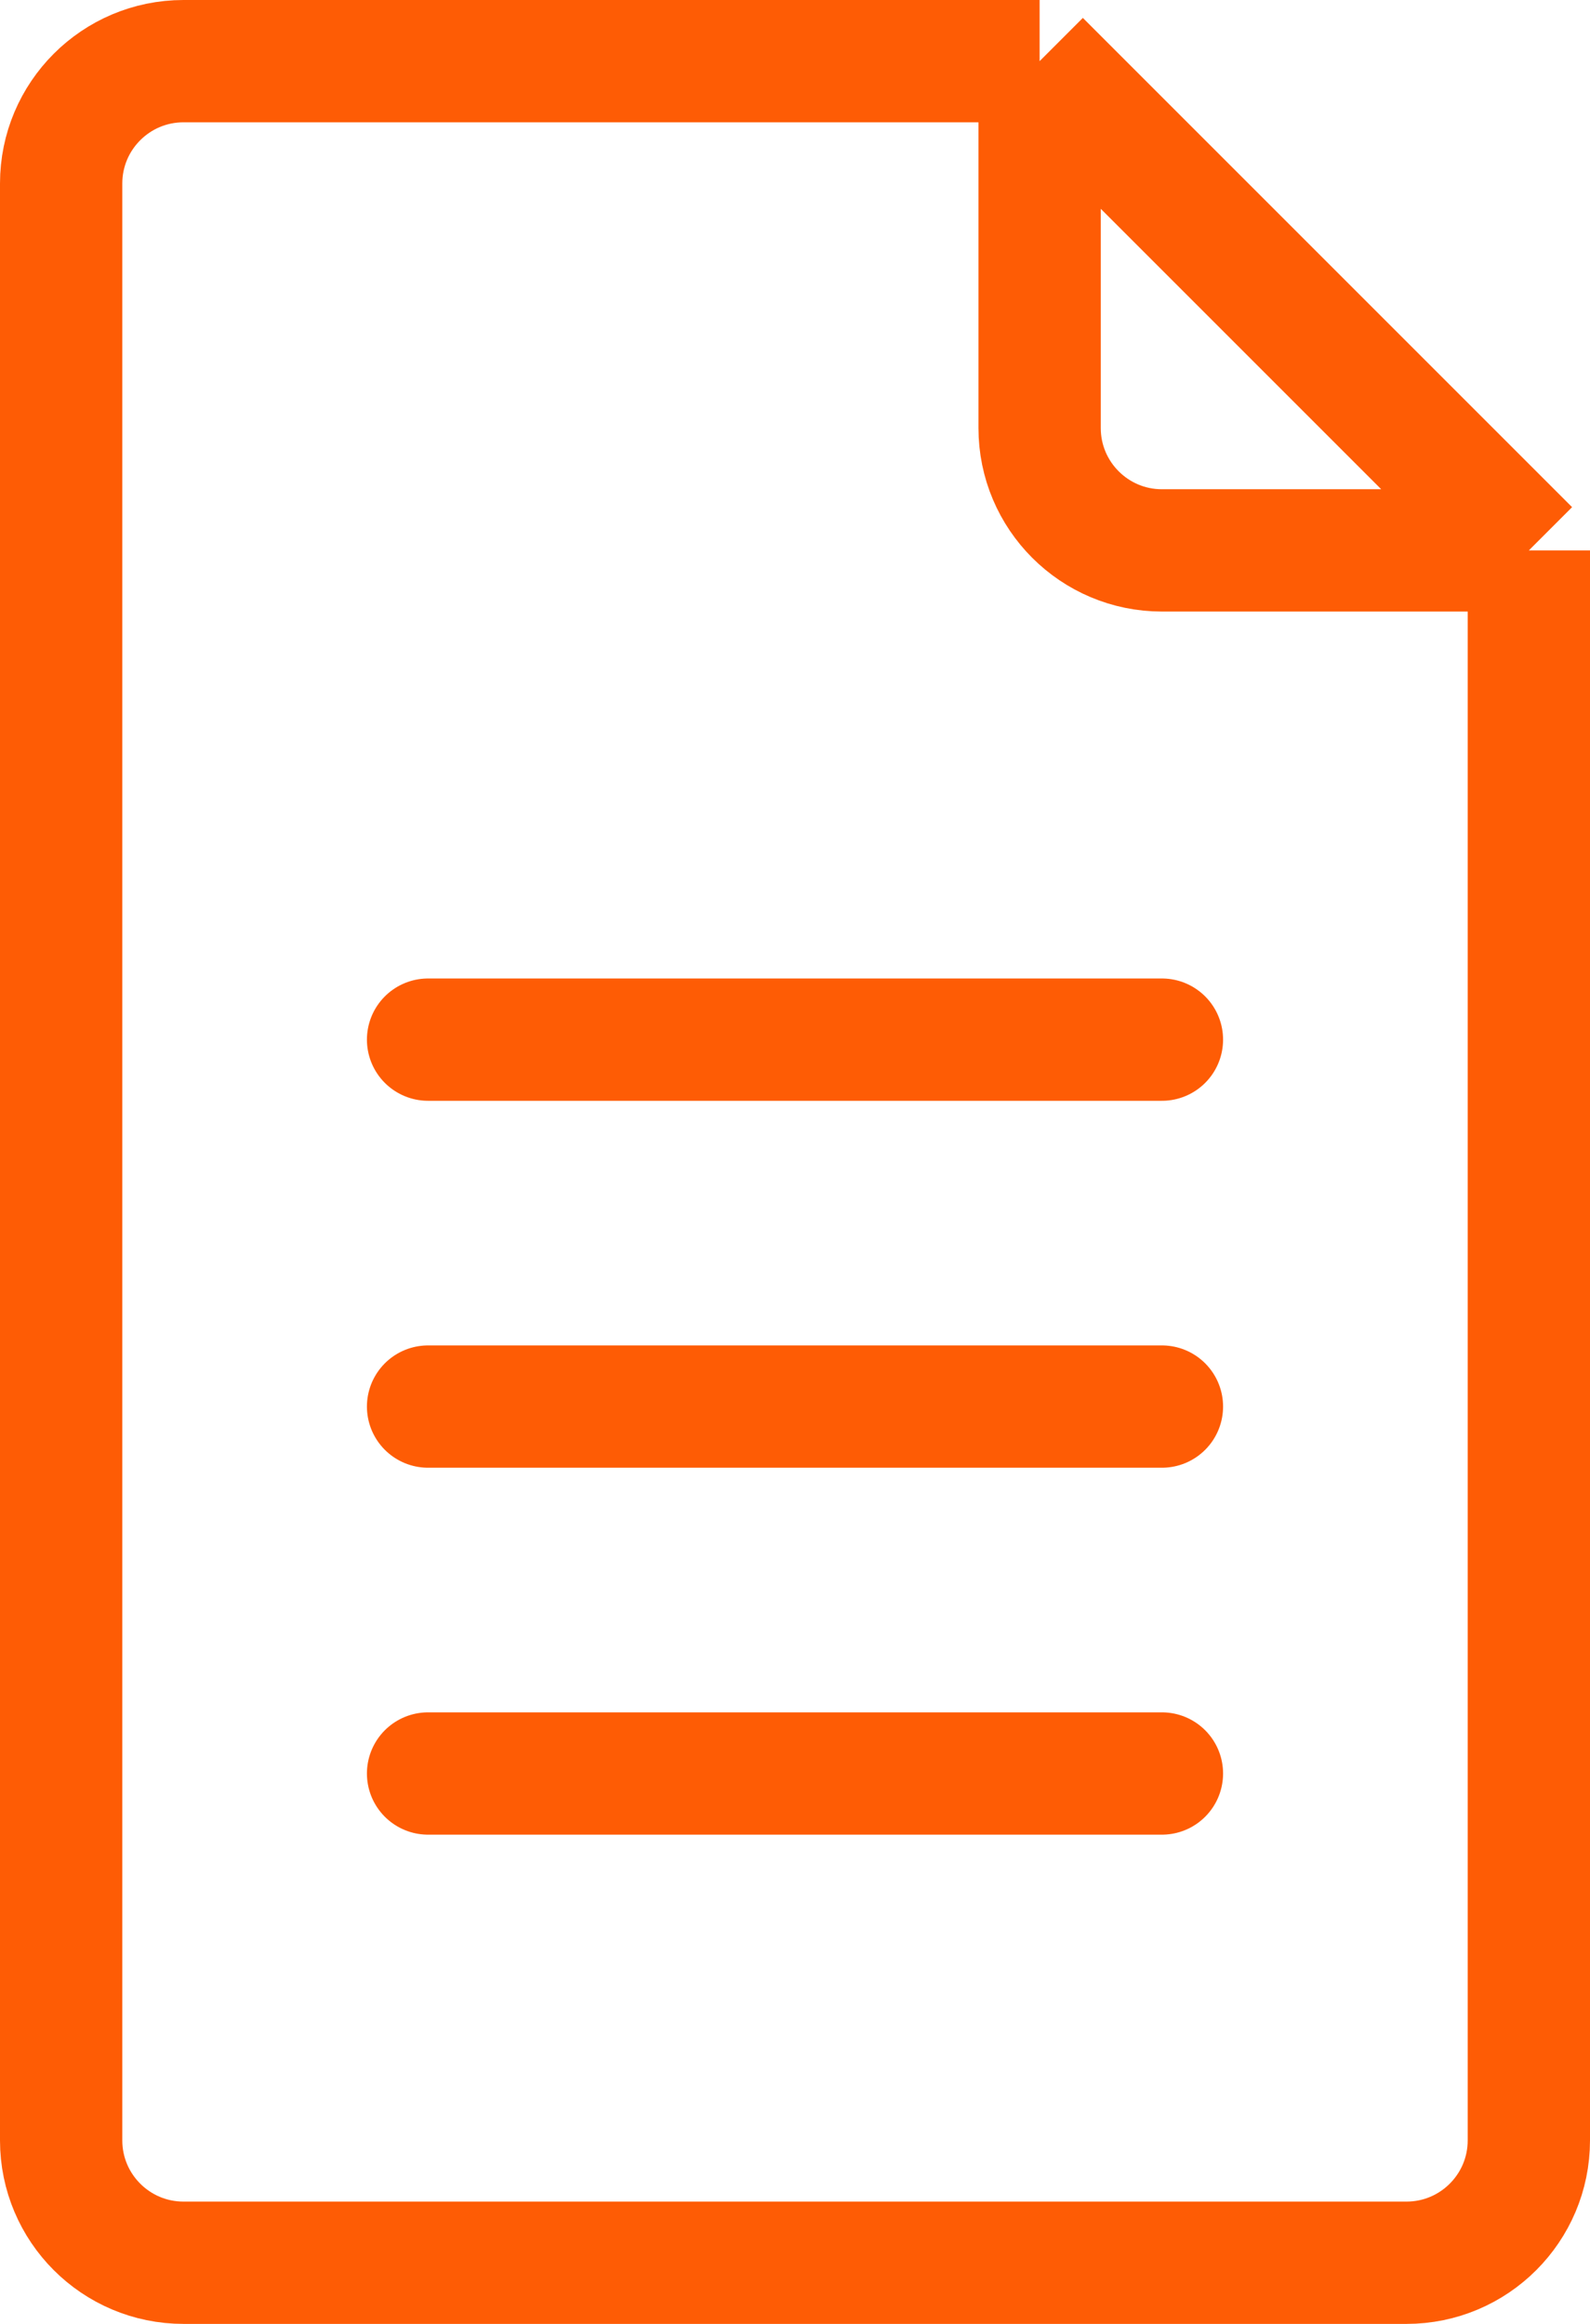
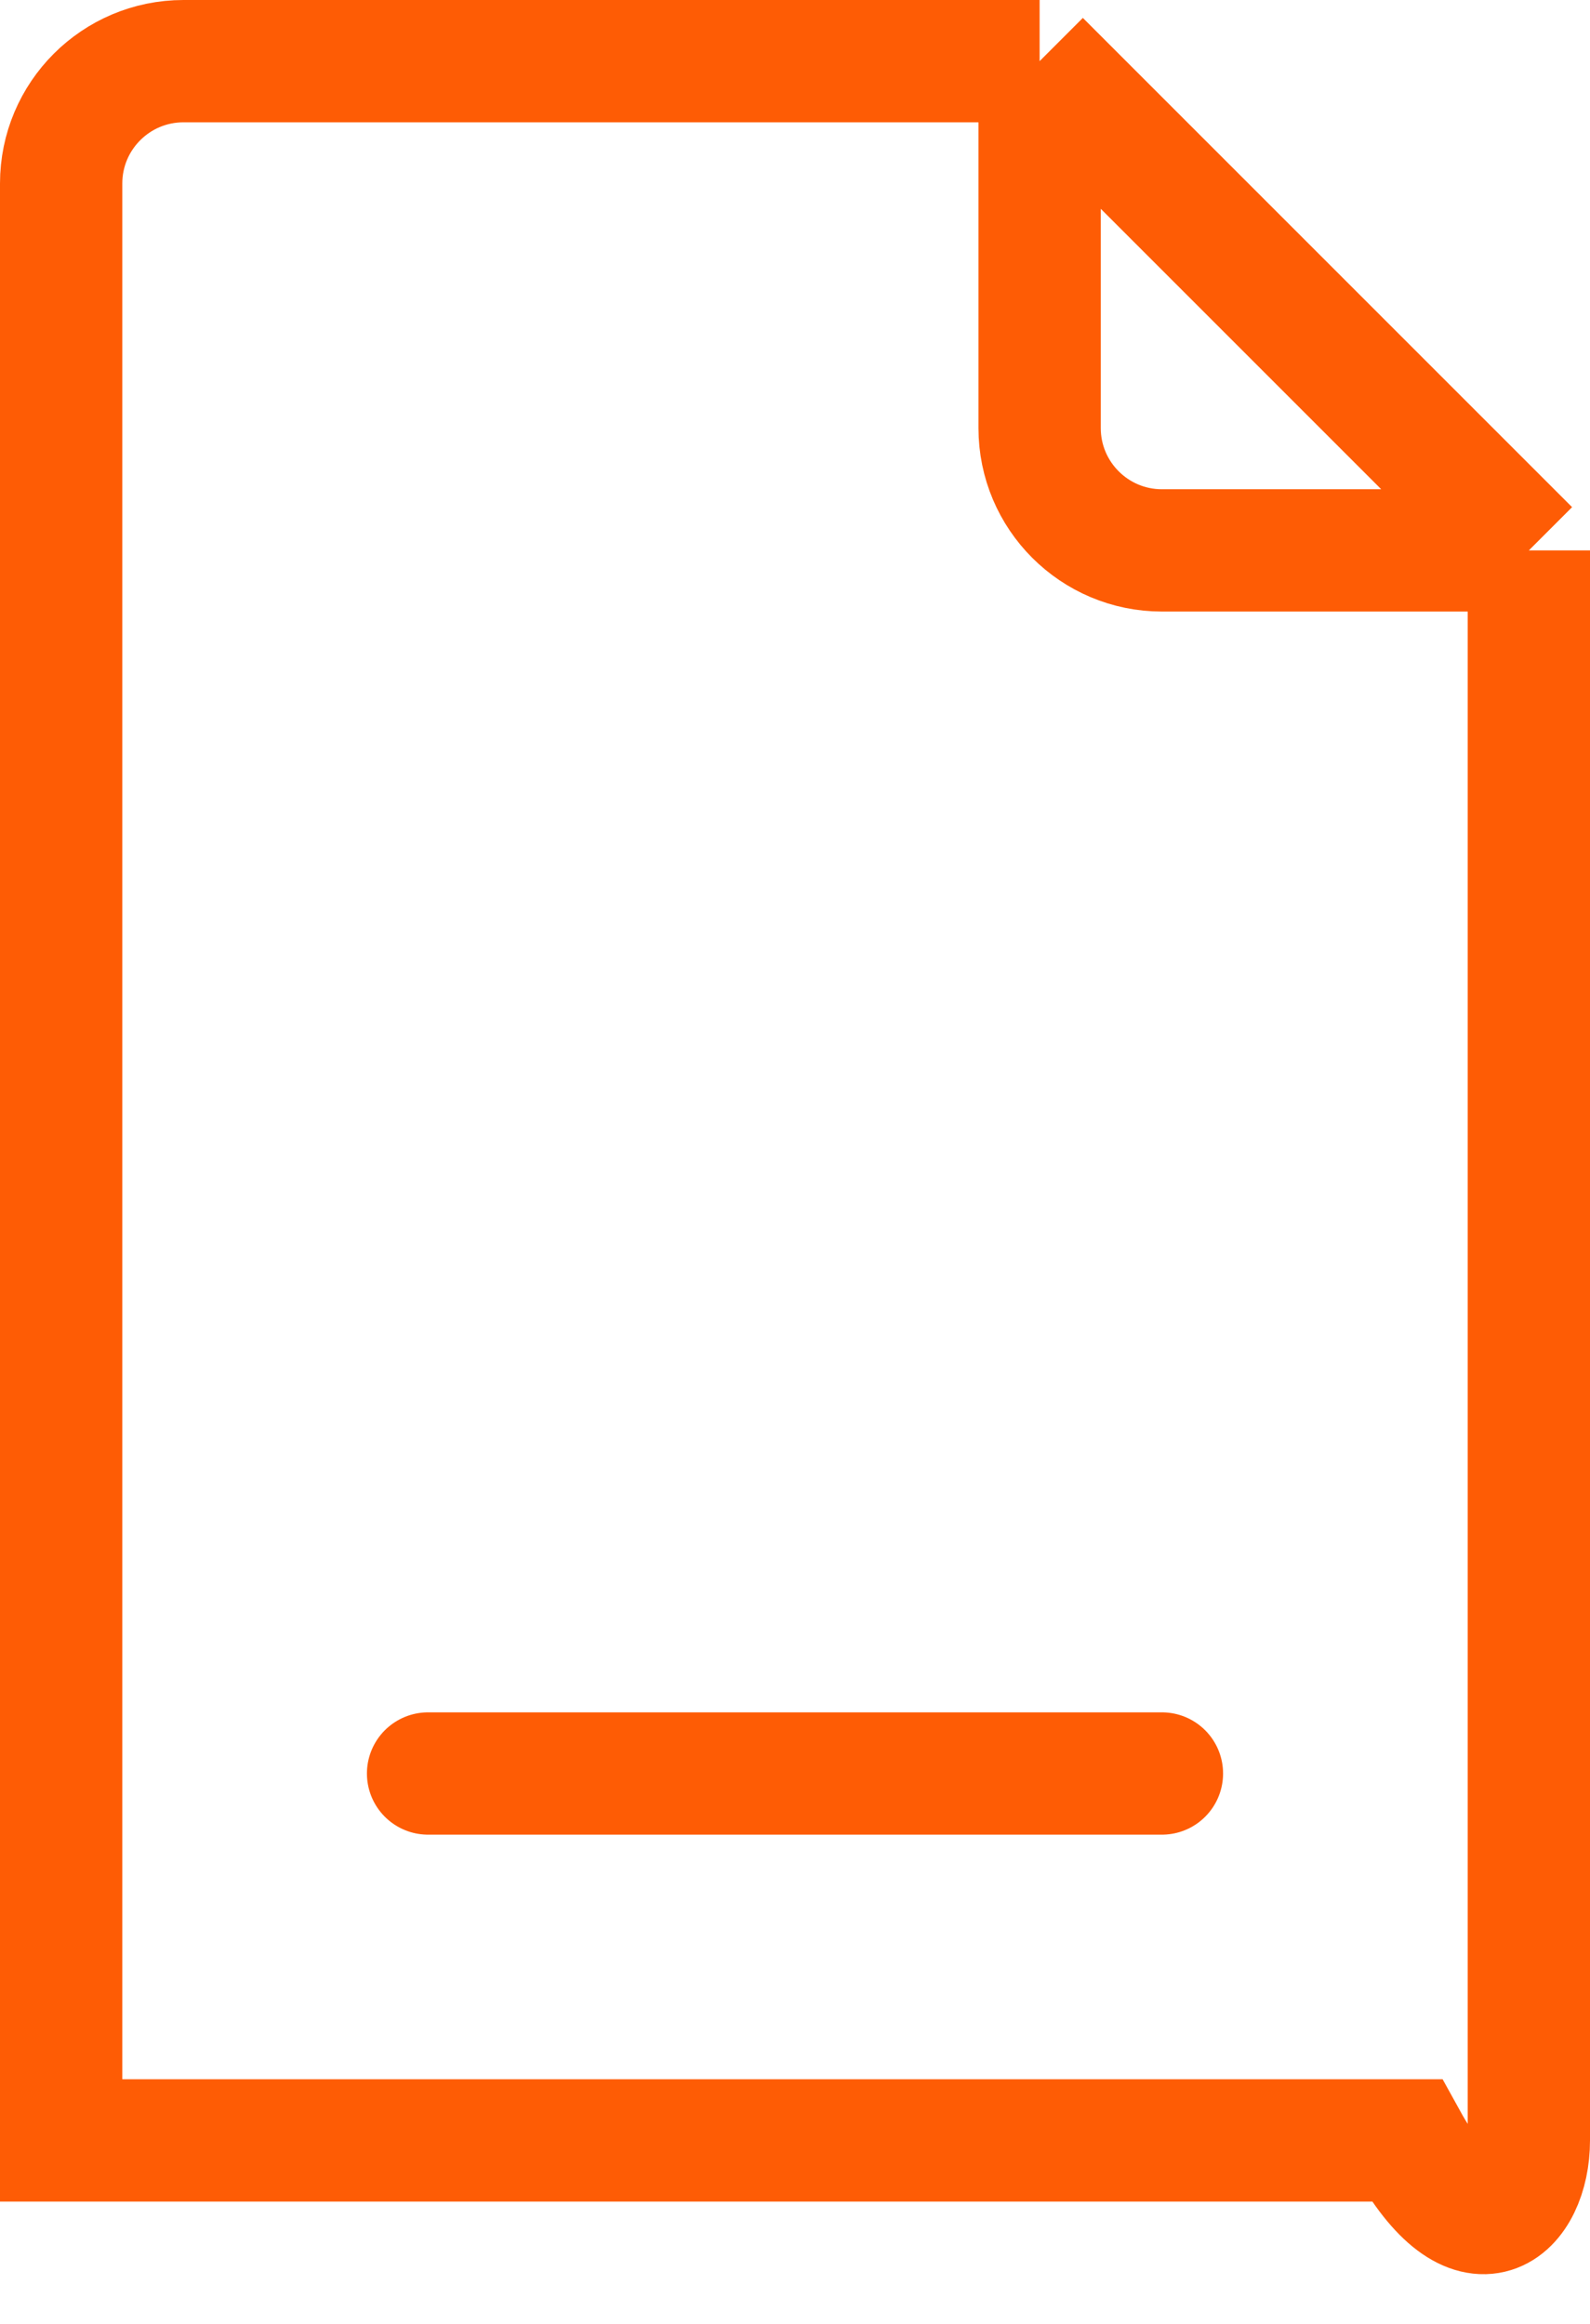
<svg xmlns="http://www.w3.org/2000/svg" width="13" height="19" viewBox="0 0 13 19" fill="none">
-   <path d="M8.5 0.5H1.5C0.948 0.5 0.5 0.948 0.5 1.5V17.5C0.5 18.052 0.948 18.5 1.5 18.5H11.5C12.052 18.5 12.5 18.052 12.5 17.5V4.5M8.5 0.5V3.5C8.5 4.052 8.948 4.5 9.5 4.5H12.5M8.5 0.5L12.5 4.5" stroke="#FE5C05" />
-   <path d="M3.5 8.5H9.5" stroke="#FE5C05" stroke-linecap="round" />
-   <path d="M3.5 11.5H9.5" stroke="#FE5C05" stroke-linecap="round" />
+   <path d="M8.5 0.5H1.5C0.948 0.5 0.5 0.948 0.5 1.5V17.5H11.5C12.052 18.5 12.5 18.052 12.5 17.5V4.5M8.5 0.5V3.5C8.5 4.052 8.948 4.5 9.5 4.5H12.5M8.5 0.5L12.5 4.5" stroke="#FE5C05" />
  <path d="M3.5 14.5H9.5" stroke="#FE5C05" stroke-linecap="round" />
</svg>